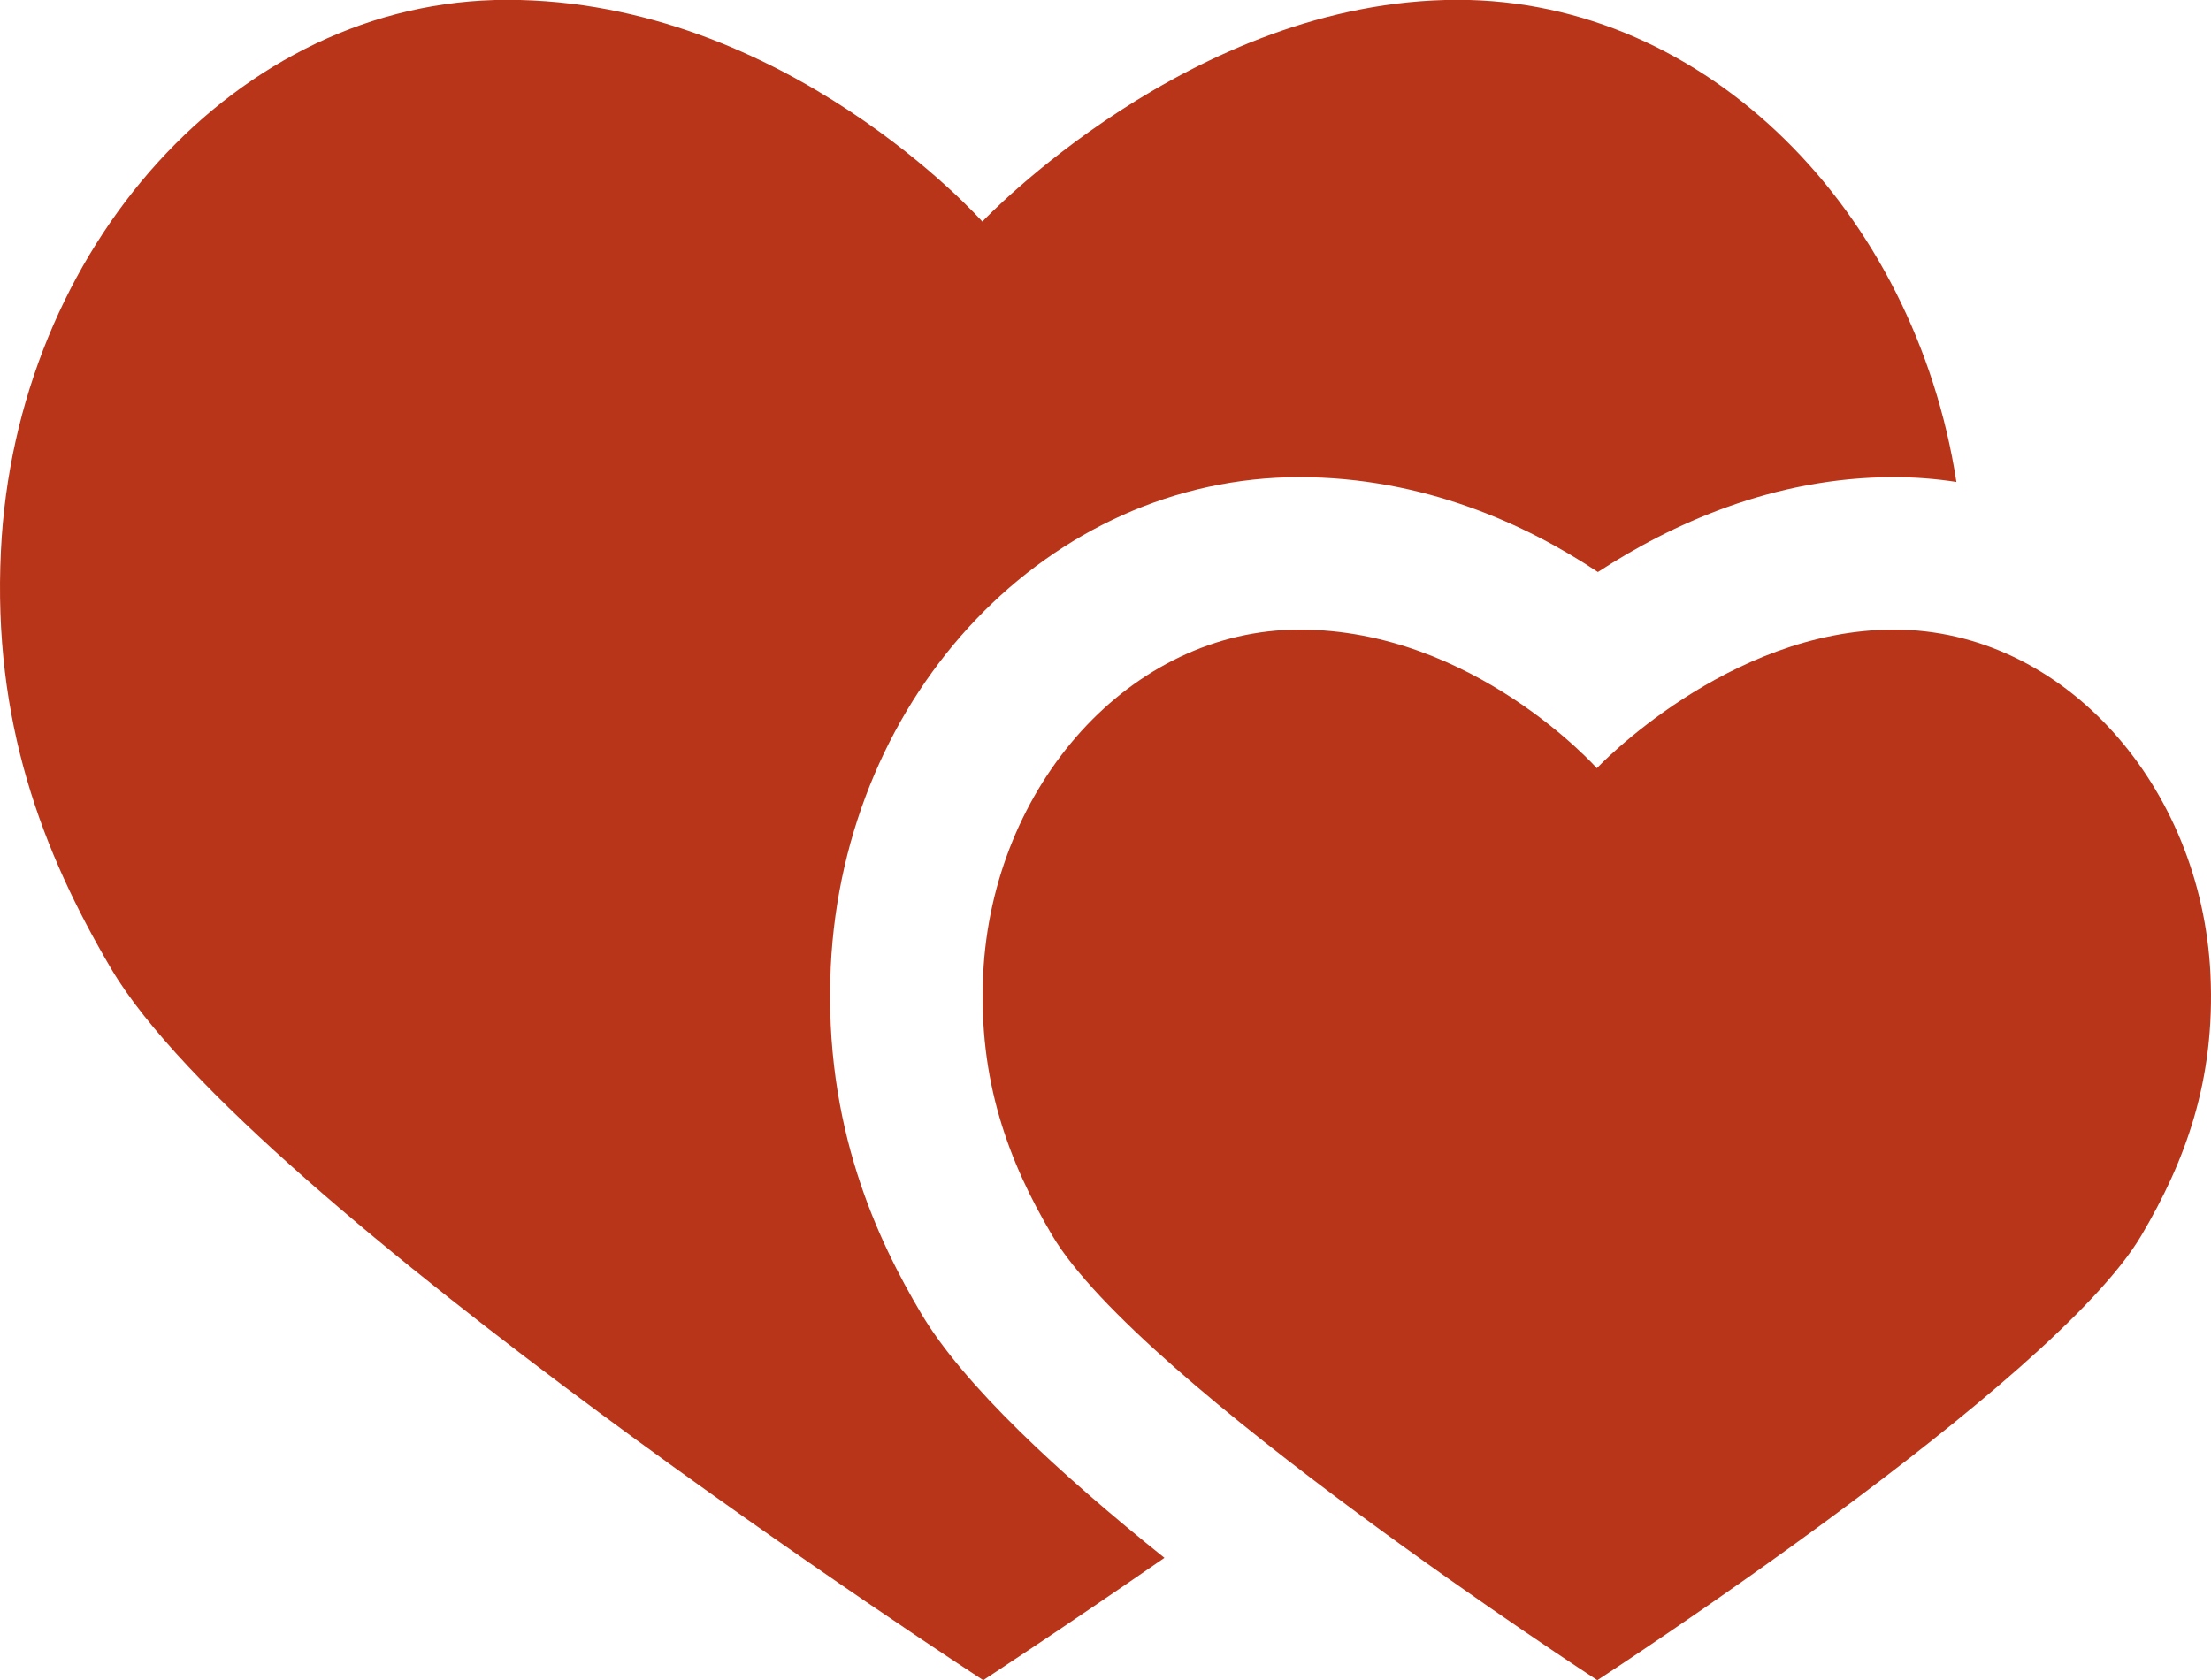
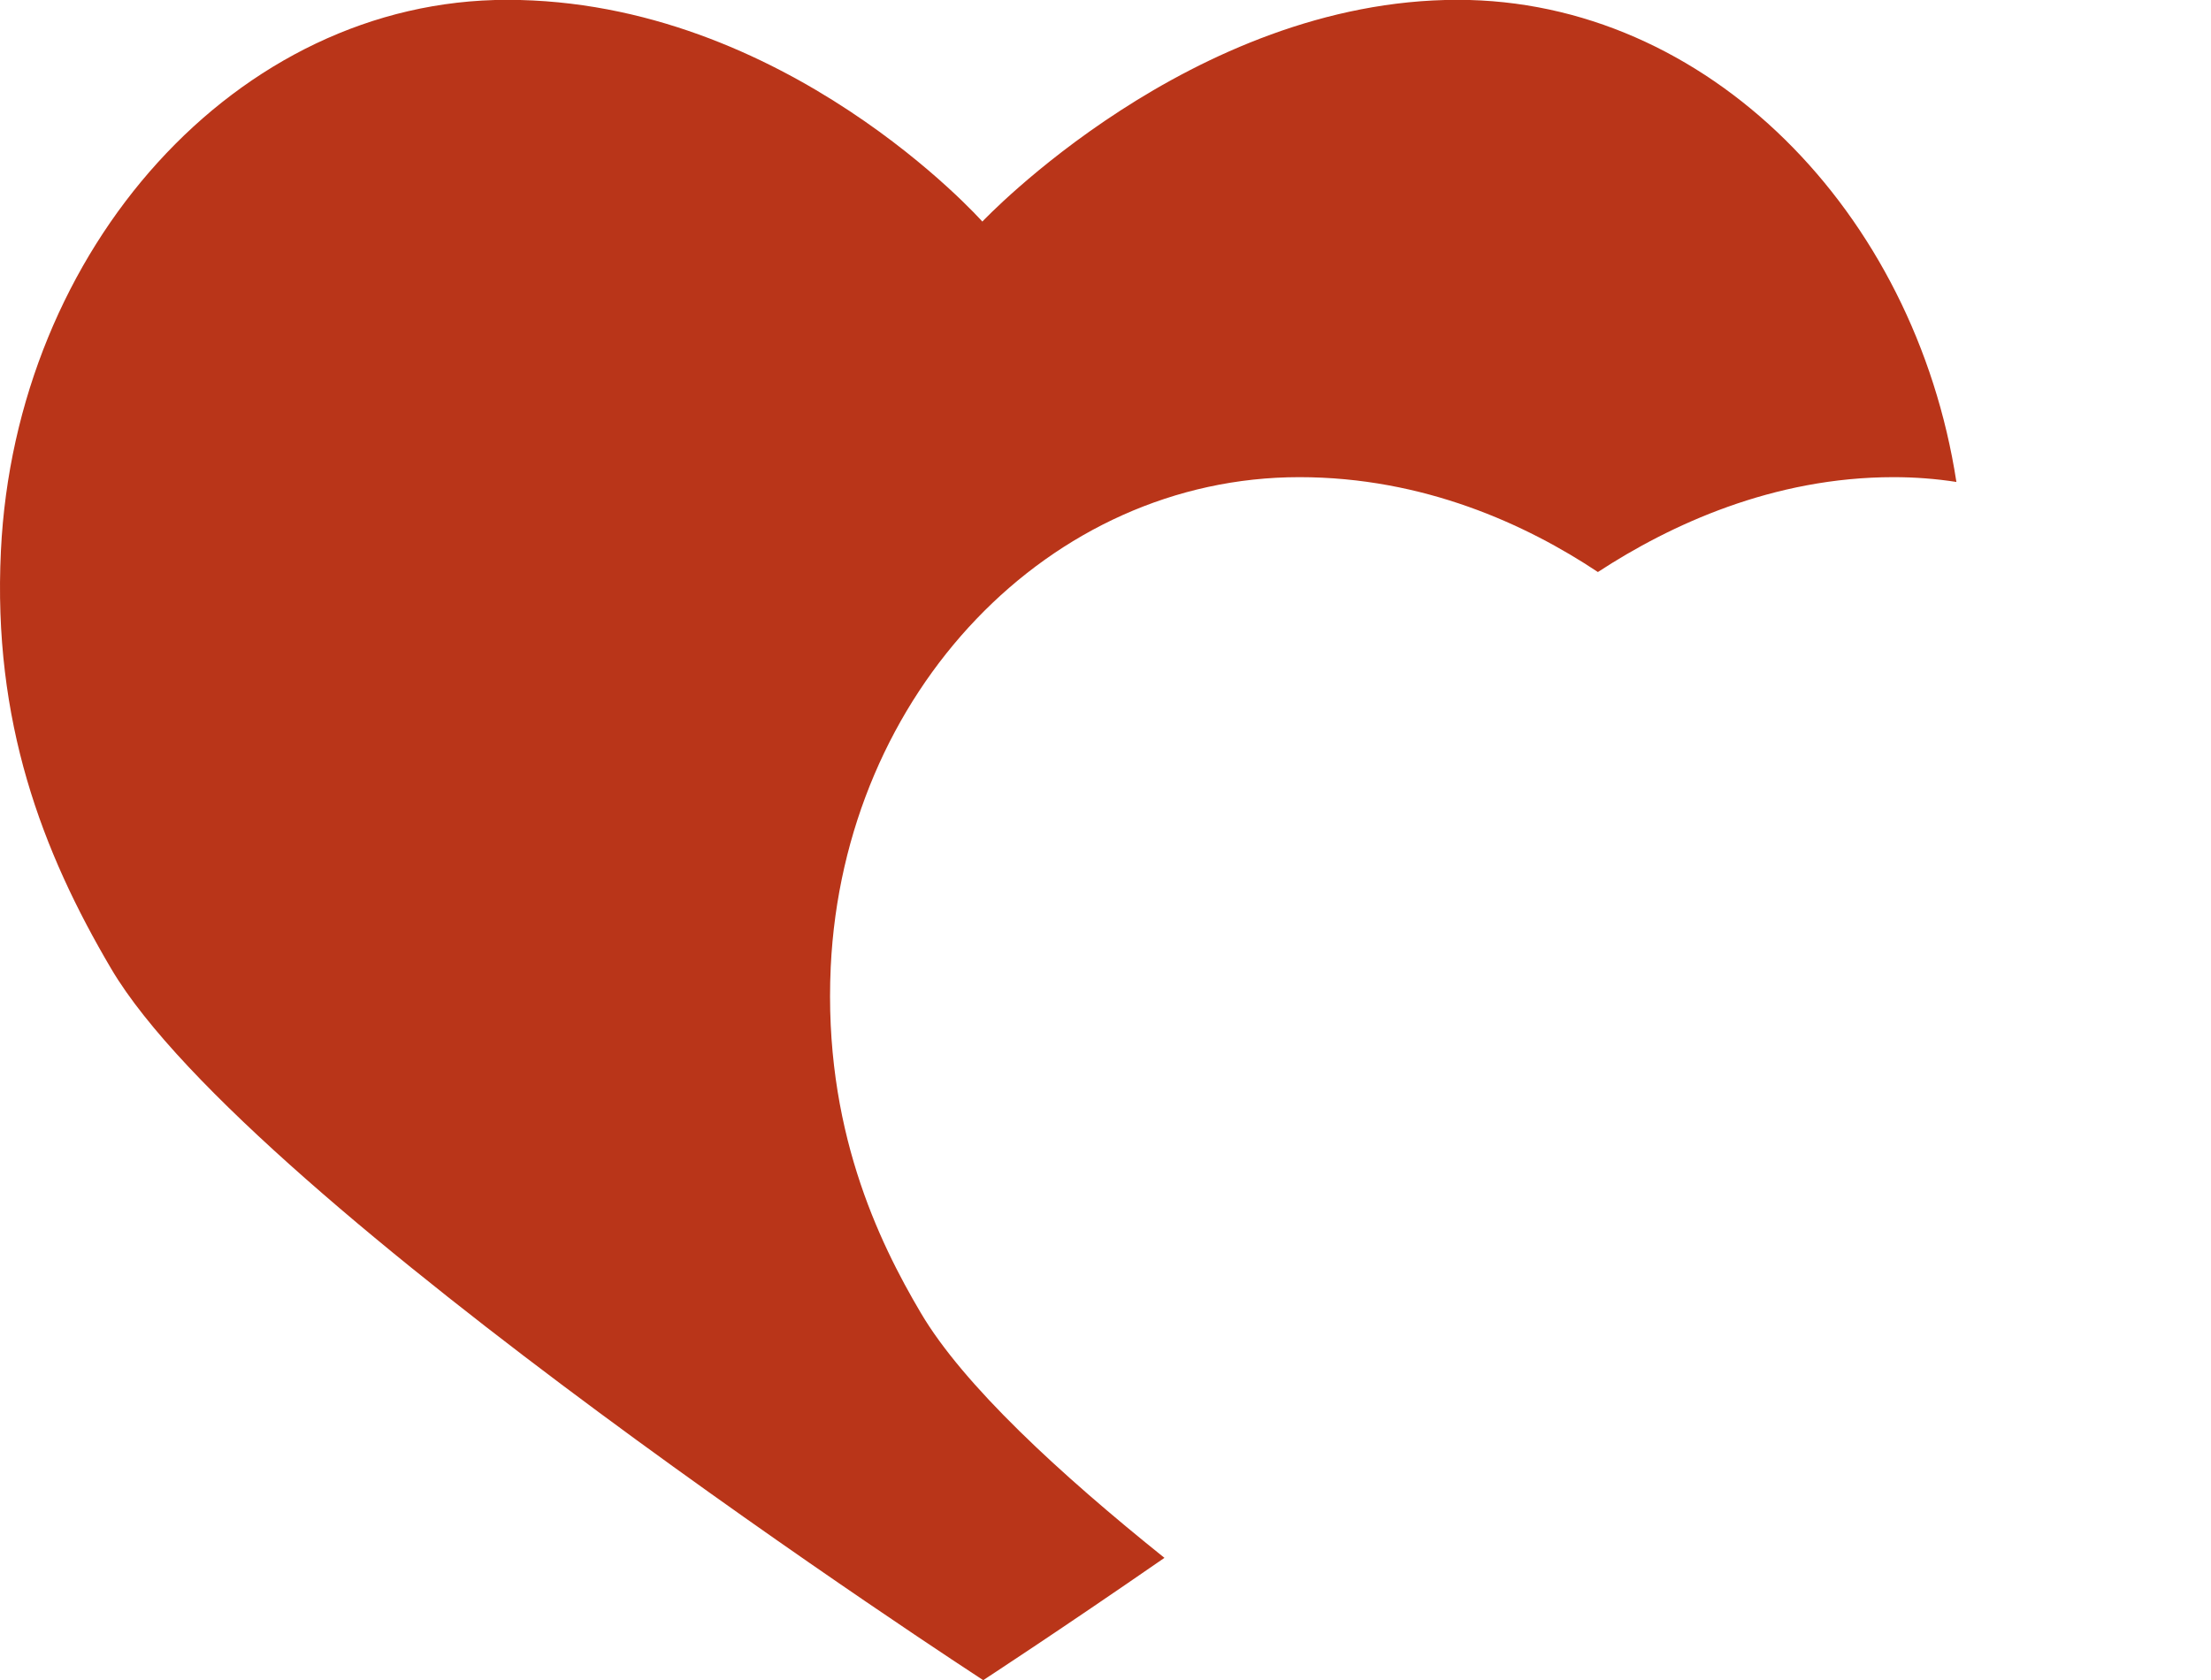
<svg xmlns="http://www.w3.org/2000/svg" x="0px" y="0px" width="100%" viewBox="0 0 200 152" style="vertical-align: middle; max-width: 100%; width: 100%;">
  <g>
-     <path fill="rgb(185,53,25)" d="M199.95,88.143c-0.818-17.073-13.31-31.179-28.62-31.179c-15.07,0-26.887,12.539-26.887,12.539    s-11.139-12.539-26.885-12.539c-15.313,0-27.805,14.105-28.624,31.179c-0.458,9.646,2.314,16.998,6.245,23.629    c7.835,13.287,49.311,40.244,49.311,40.244s41.325-26.838,49.215-40.244C197.637,105.116,200.409,97.786,199.95,88.143z" />
    <path fill="rgb(185,53,25)" d="M83.295,118.788c-3.833-6.485-8.825-16.782-8.15-31.3c1.182-24.858,19.82-44.317,42.389-44.317    c11.235,0,20.521,4.268,27.007,8.584c6.561-4.292,15.863-8.584,26.741-8.584c1.929,0,3.831,0.145,5.688,0.434    c-3.764-24.426-22.521-43.62-45.115-43.62c-24.088,0-42.995,20.062-42.995,20.062S71.046-0.014,45.872-0.014    c-24.474,0-44.487,22.569-45.79,49.865c-0.748,15.432,3.713,27.174,9.983,37.809c12.538,21.244,78.872,64.355,78.872,64.355    s6.775-4.412,16.396-11.066C95.858,133.354,87.129,125.299,83.295,118.788z" />
  </g>
</svg>